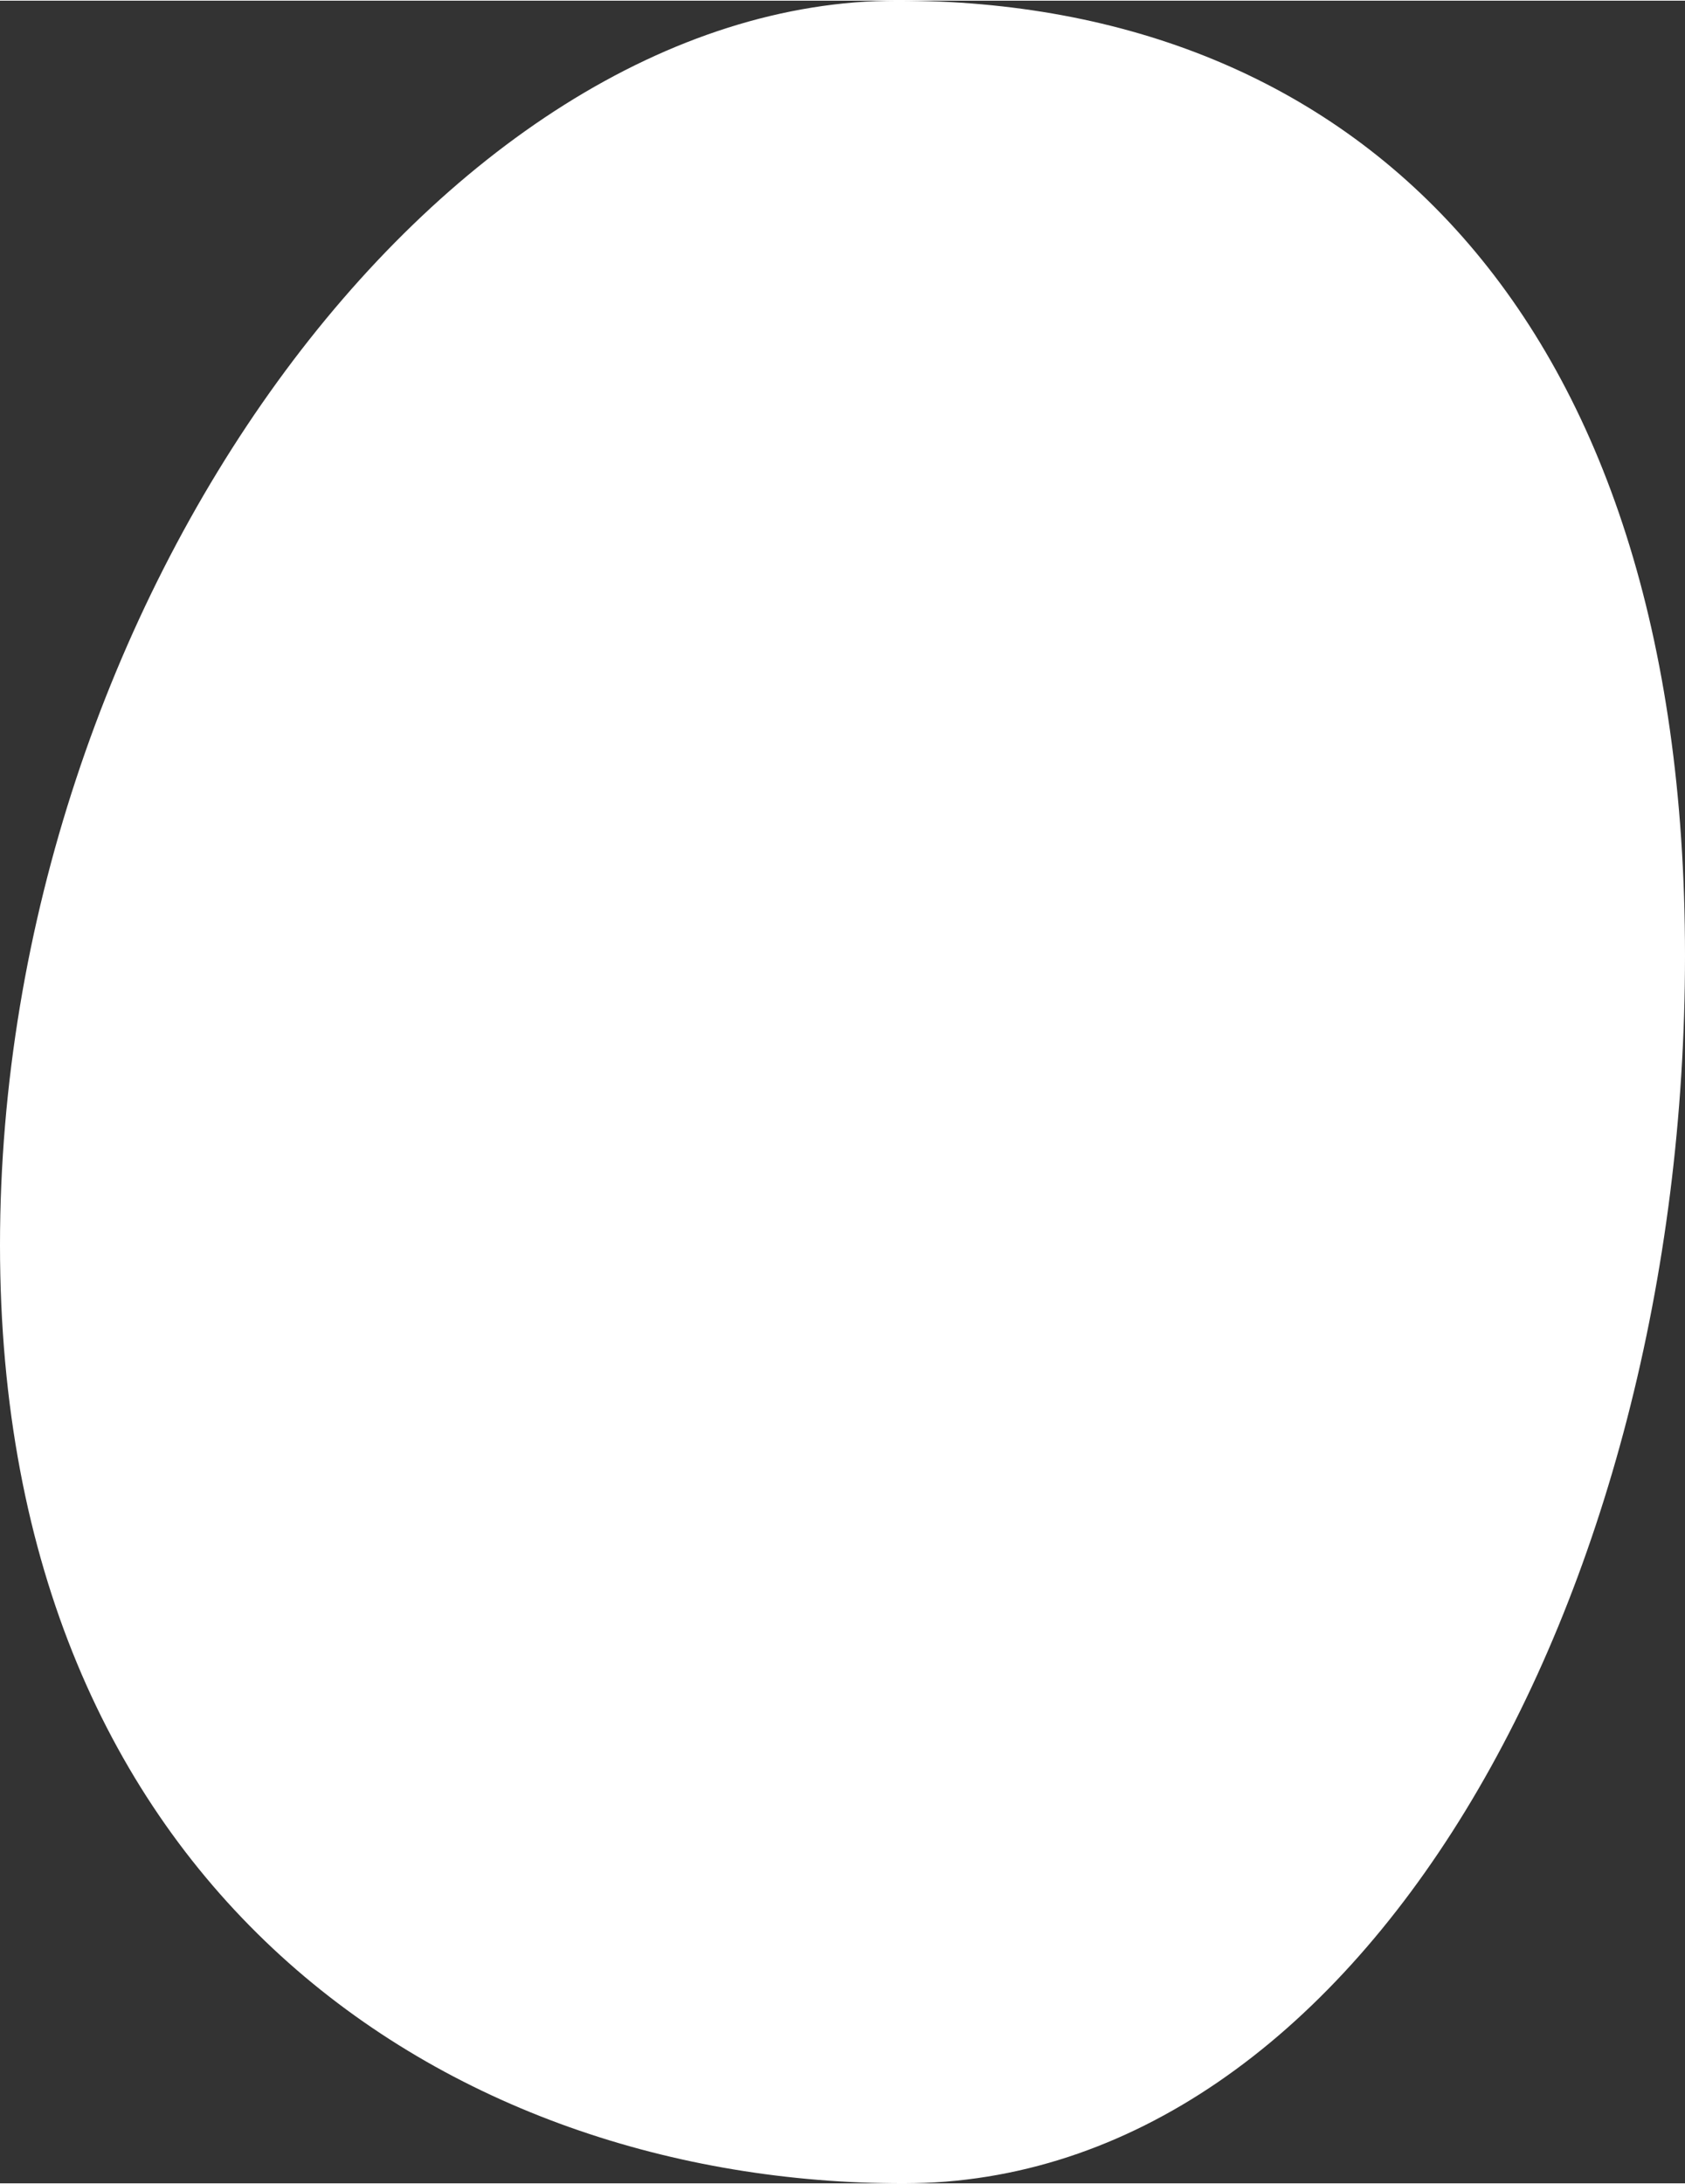
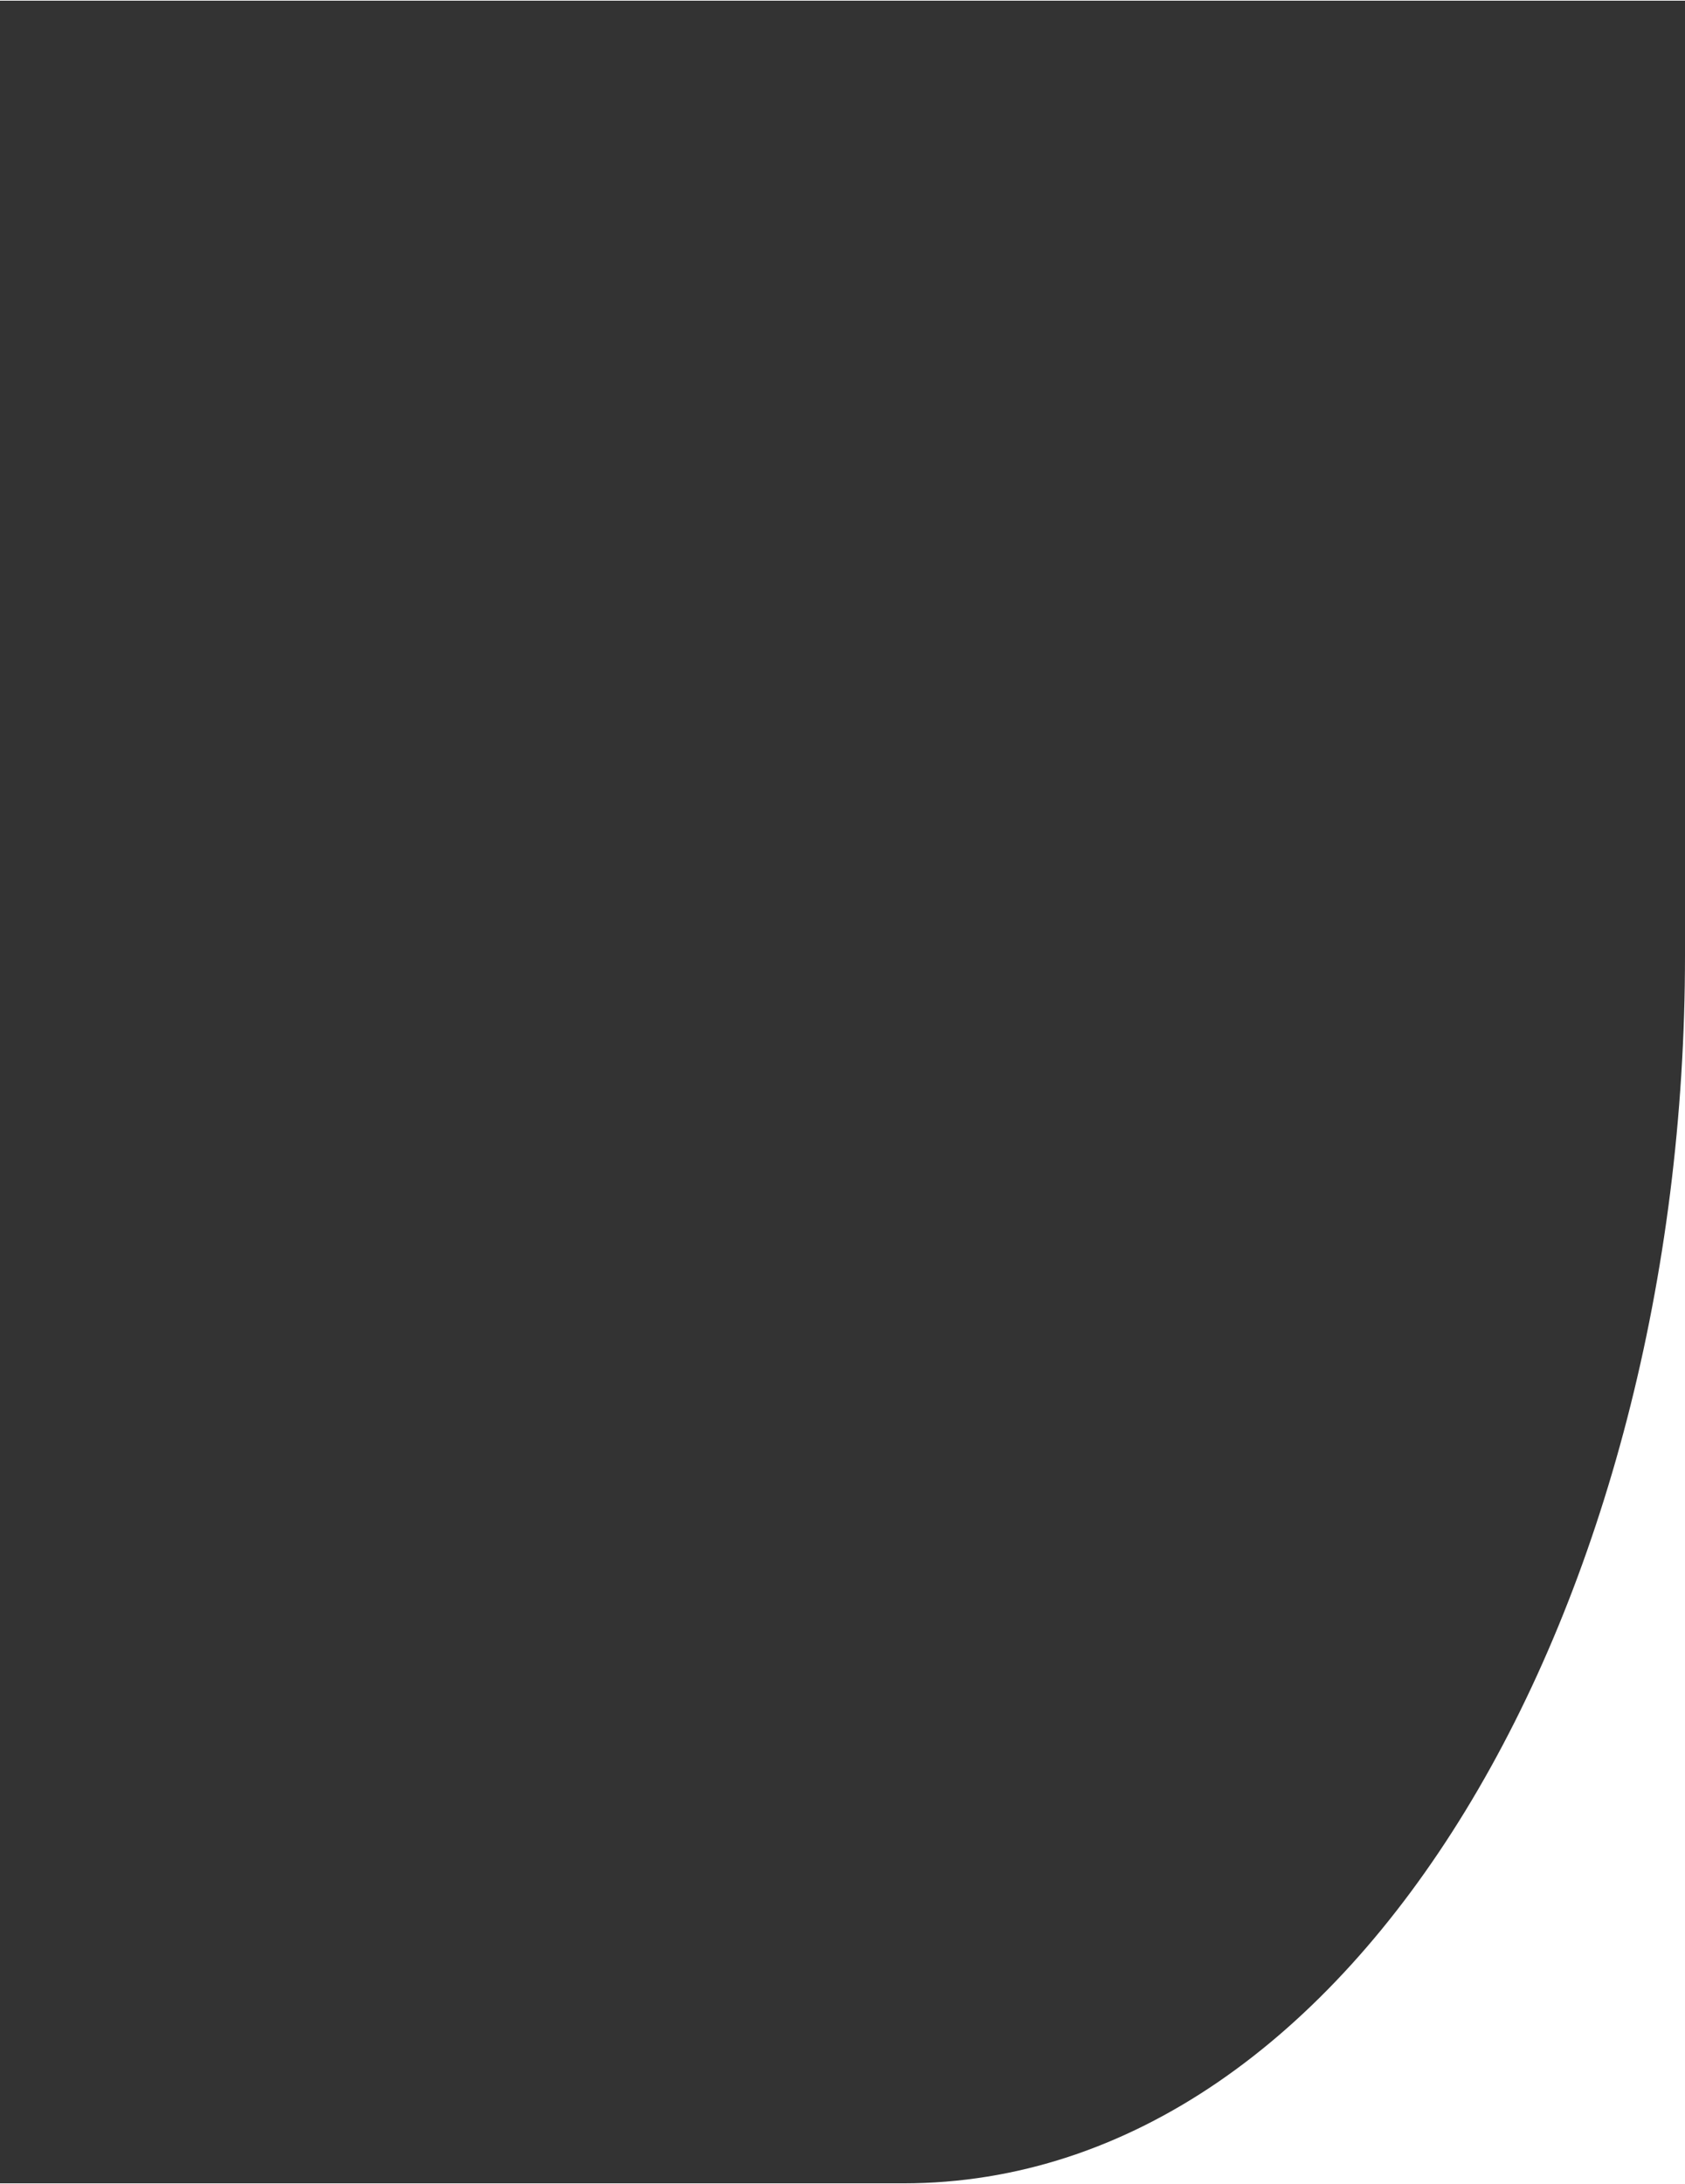
<svg xmlns="http://www.w3.org/2000/svg" id="CANVAS68c192b24631d" viewBox="0 0 159.49 206.51" aria-hidden="true" width="159px" height="206px">
  <rect x="0" y="0" width="159.49" height="206.51" fill="#333333" stroke="none" />
  <defs>
    <linearGradient class="cerosgradient" data-cerosgradient="true" id="CerosGradient_id82cb47173" gradientUnits="userSpaceOnUse" x1="50%" y1="100%" x2="50%" y2="0%">
      <stop offset="0%" stop-color="#d1d1d1" />
      <stop offset="100%" stop-color="#d1d1d1" />
    </linearGradient>
    <linearGradient />
    <style>
      .cls-1-68c192b24631d{
        fill: #fff;
      }
    </style>
  </defs>
-   <path class="cls-1-68c192b24631d" d="M159.49,90.35c0,60.89-30.77,116.16-73.98,116.16S0,178.63,0,117.74,41.74,0,84.95,0s74.54,29.46,74.54,90.35Z" />
+   <path class="cls-1-68c192b24631d" d="M159.49,90.35c0,60.89-30.77,116.16-73.98,116.16s74.54,29.46,74.54,90.35Z" />
</svg>